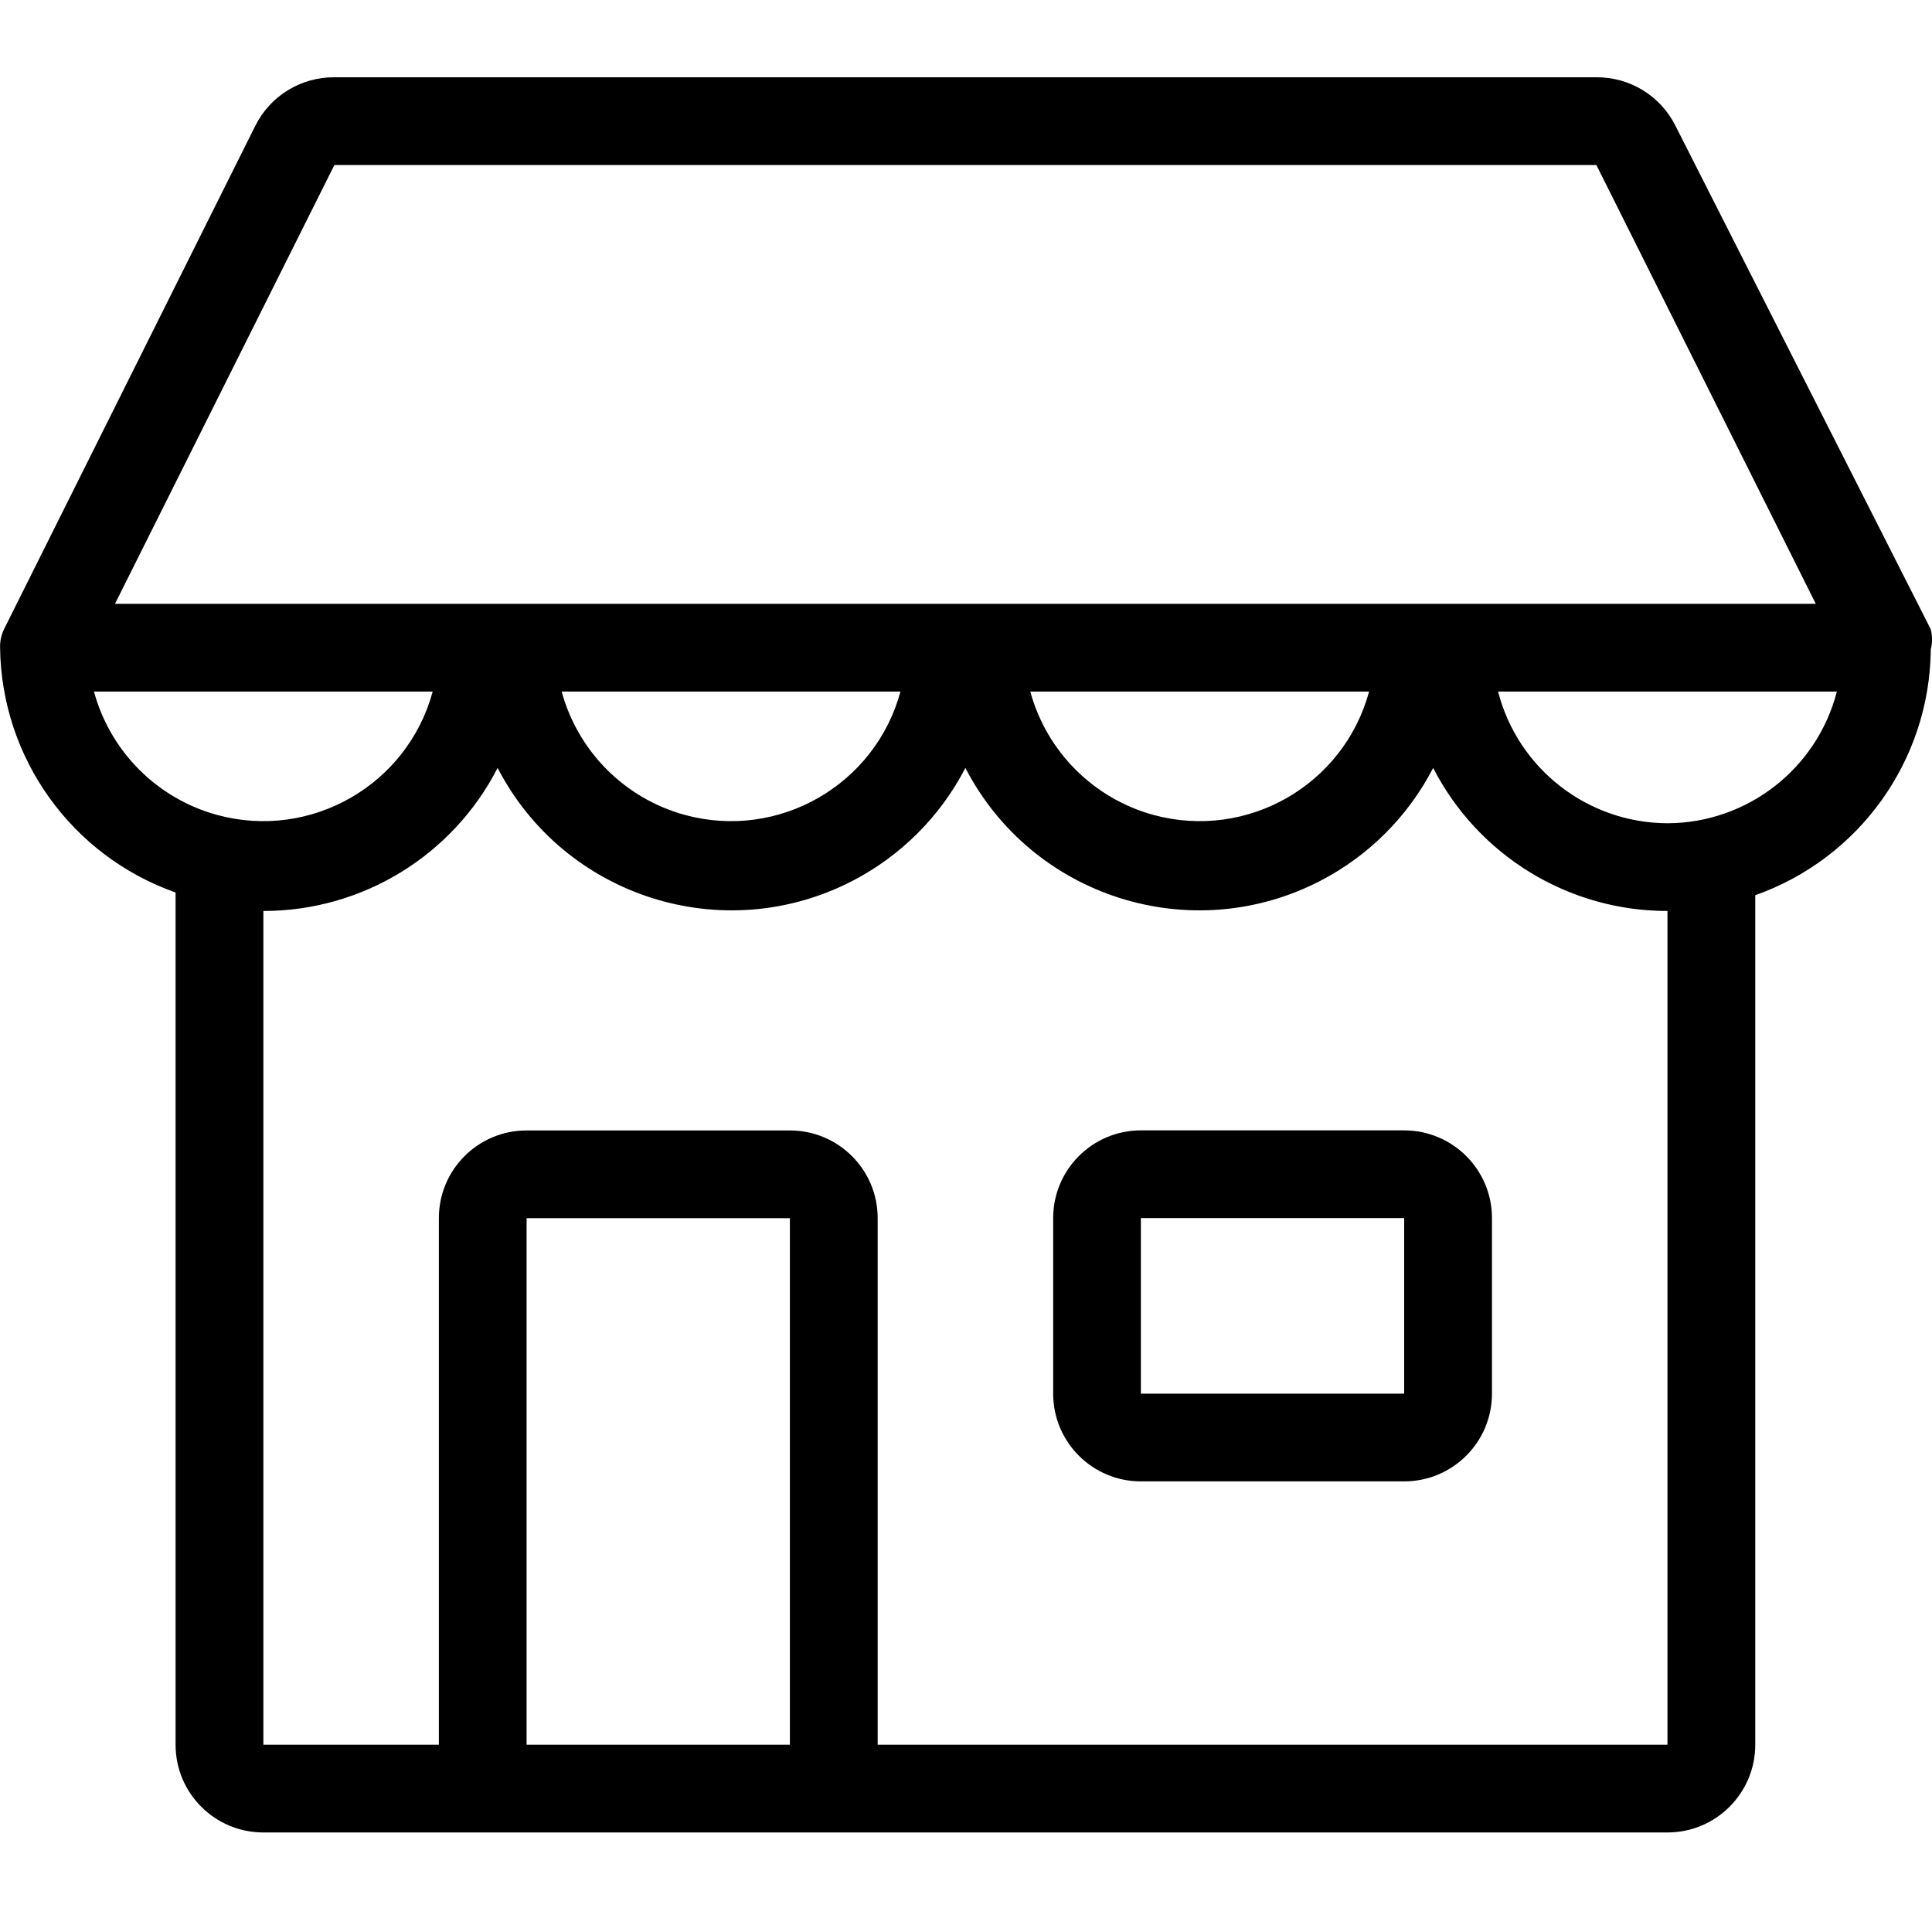
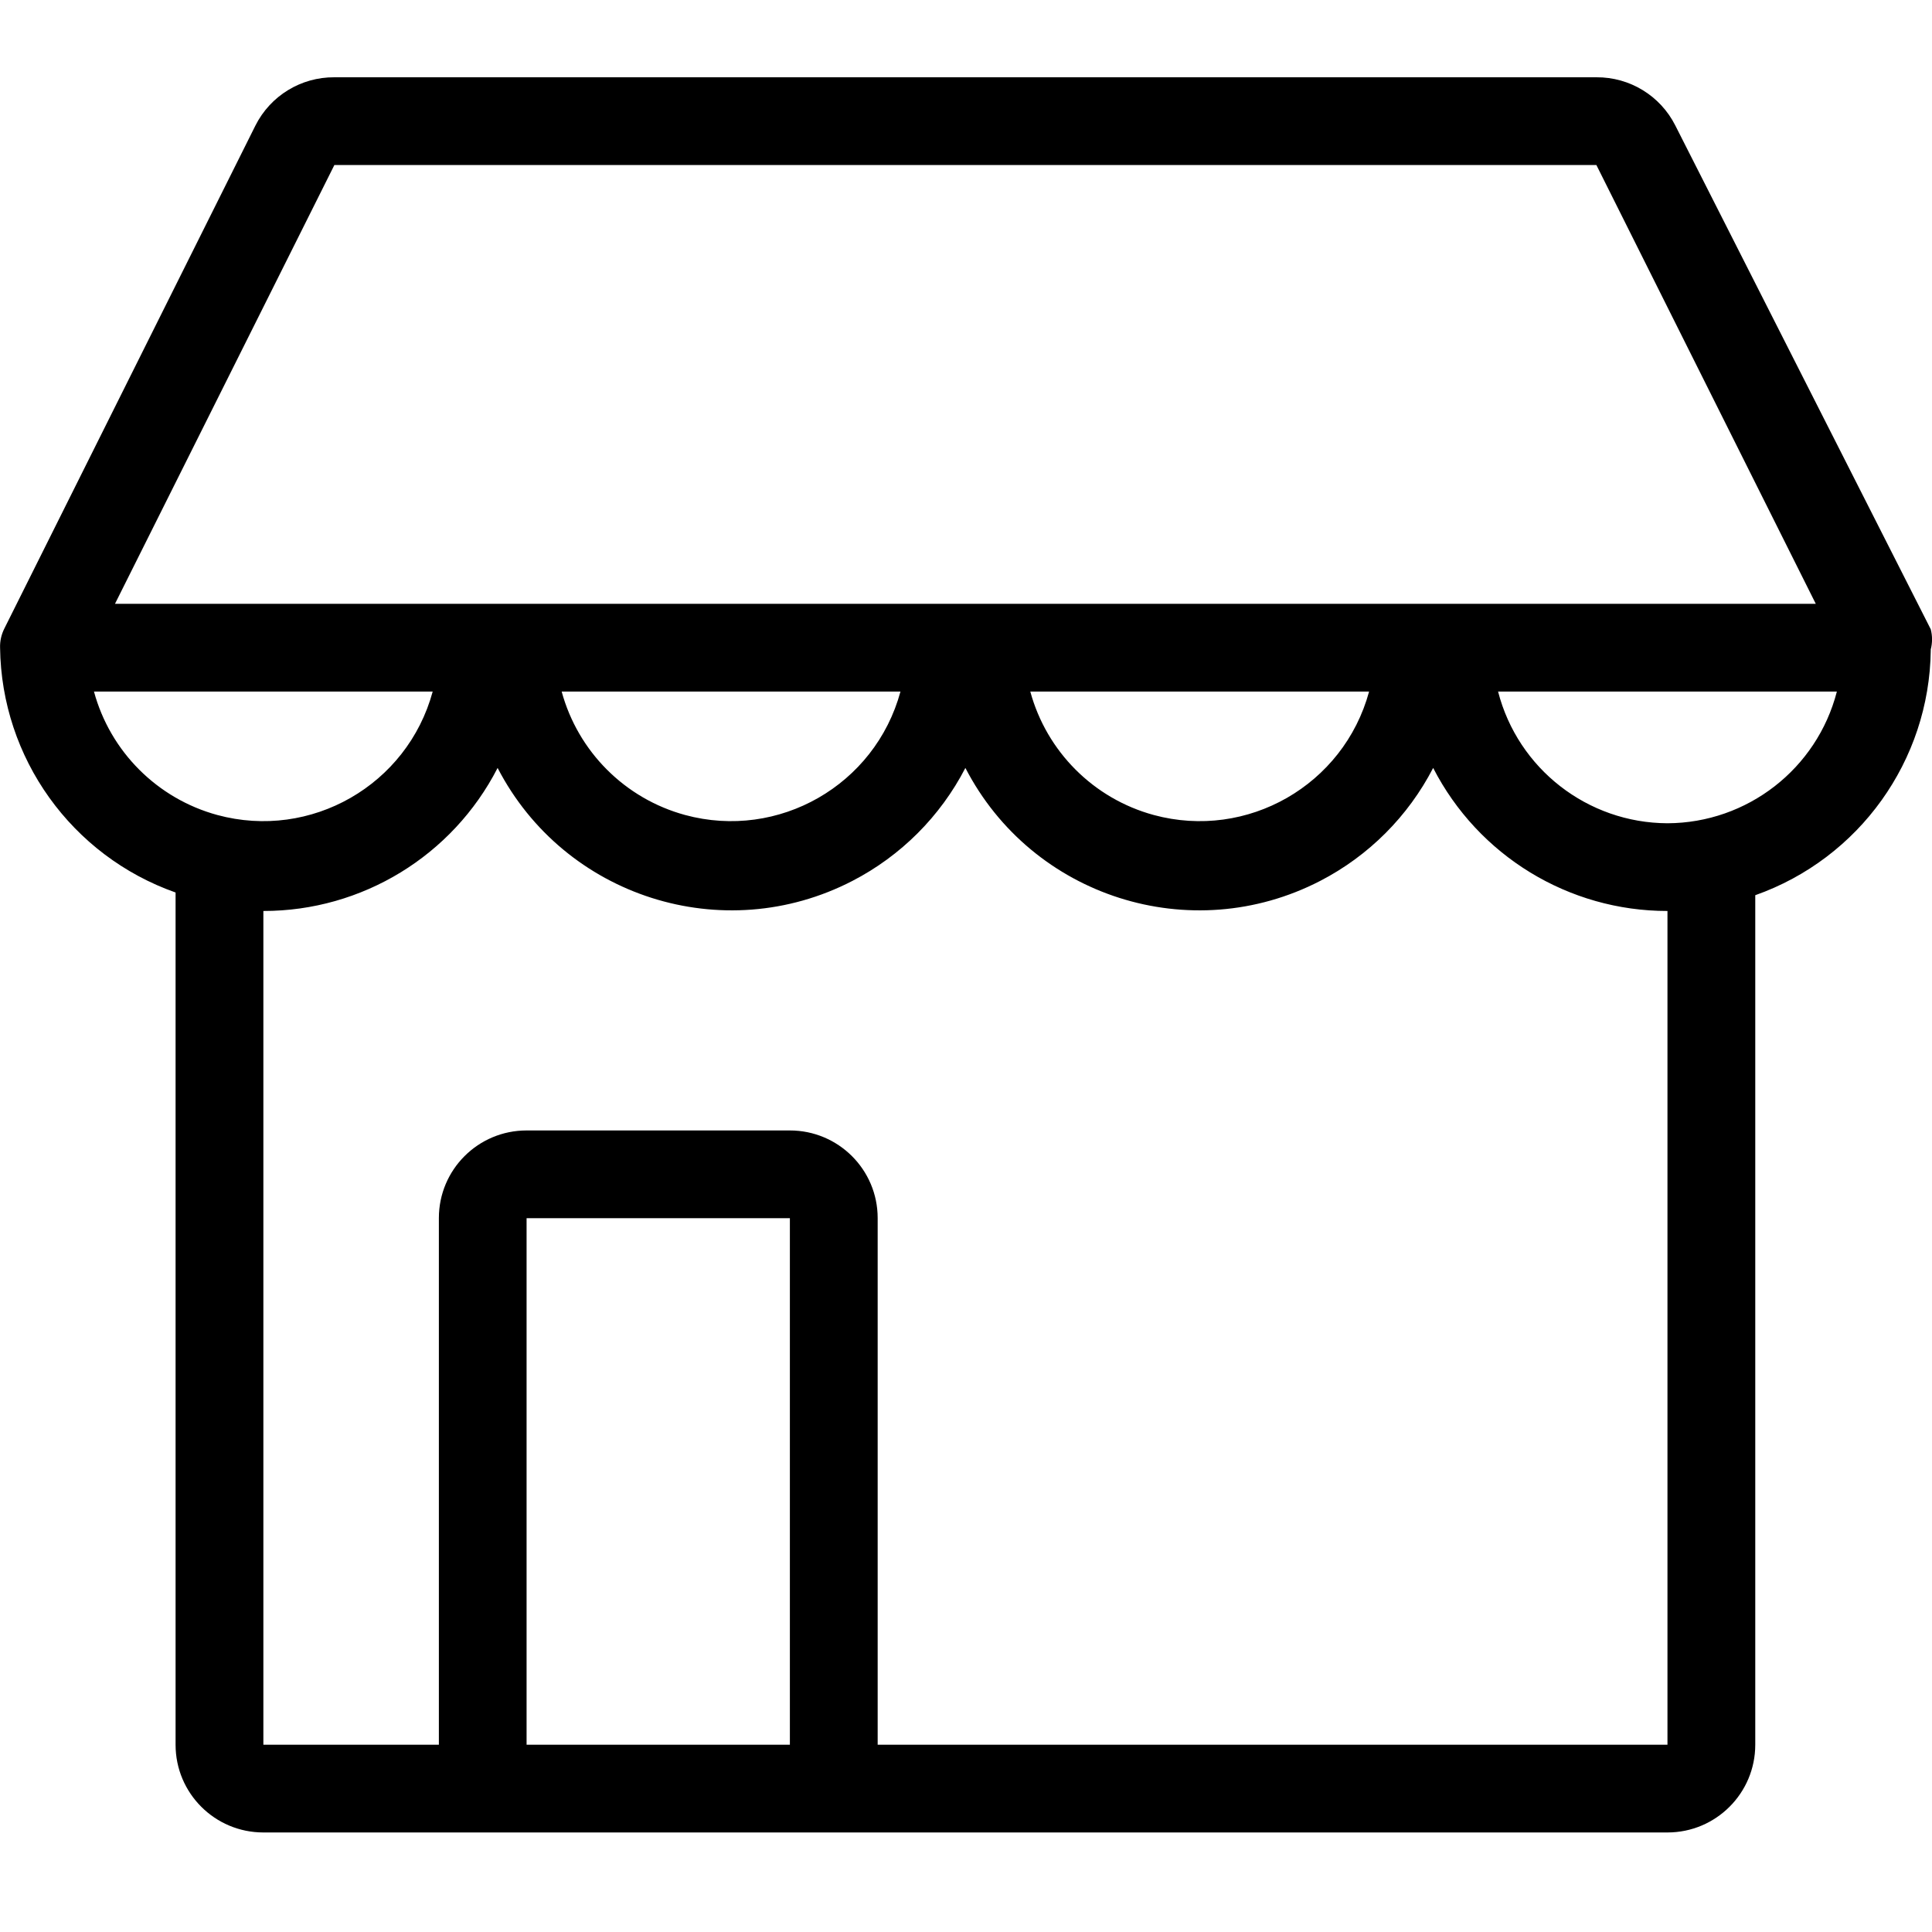
<svg xmlns="http://www.w3.org/2000/svg" width="25px" height="25px" viewBox="0 0 25 25" version="1.1">
  <title>icons/25x25/ico_groceryshop</title>
  <g id="icons/25x25/ico_groceryshop" stroke="none" stroke-width="1" fill="none" fill-rule="evenodd">
-     <path d="M18.17,18.602 L18.17,18.034 L14.763,18.034 L14.763,15.762 L18.17,15.762 L18.17,18.034 L18.17,18.602 Z M18.17,14.627 L14.763,14.627 C14.136,14.627 13.628,15.135 13.628,15.762 L13.628,18.034 C13.628,18.661 14.136,19.169 14.763,19.169 L18.17,19.169 C18.797,19.169 19.306,18.661 19.306,18.034 L19.306,15.762 C19.306,15.135 18.797,14.627 18.17,14.627 L18.17,14.627 Z" id="Fill-1" fill="#000000" />
    <path d="M21.577,10.653 C20.544,10.649 19.643,9.949 19.385,8.949 L23.769,8.949 C23.511,9.949 22.61,10.649 21.577,10.653 L21.577,10.653 Z M21.577,22.577 L11.357,22.577 L11.357,15.762 C11.357,15.135 10.848,14.628 10.221,14.628 L6.814,14.628 C6.187,14.628 5.679,15.135 5.679,15.762 L5.679,22.577 L3.408,22.577 L3.408,11.788 C4.685,11.789 5.856,11.074 6.439,9.937 C7.304,11.608 9.359,12.263 11.03,11.399 C11.657,11.075 12.168,10.564 12.492,9.937 C13.356,11.608 15.411,12.263 17.083,11.399 C17.71,11.075 18.221,10.564 18.545,9.937 C19.129,11.074 20.299,11.789 21.577,11.788 L21.577,22.577 Z M6.814,22.577 L10.221,22.577 L10.221,15.763 L6.814,15.763 L6.814,22.577 Z M1.216,8.949 L5.599,8.949 C5.27,10.16 4.022,10.874 2.812,10.546 C2.035,10.334 1.427,9.726 1.216,8.949 L1.216,8.949 Z M11.652,8.949 C11.323,10.16 10.075,10.874 8.865,10.546 C8.087,10.334 7.48,9.726 7.268,8.949 L11.652,8.949 Z M17.716,8.949 C17.387,10.16 16.139,10.874 14.929,10.546 C14.151,10.334 13.544,9.726 13.332,8.949 L17.716,8.949 Z M4.327,2.135 L20.657,2.135 L23.496,7.813 L1.488,7.813 L4.327,2.135 Z M24.984,8.404 L24.984,8.404 C25.006,8.318 25.006,8.228 24.984,8.143 L21.679,1.625 C21.485,1.239 21.089,0.997 20.657,1 L4.327,1 C3.895,0.997 3.499,1.239 3.305,1.625 L0.057,8.132 C0.018,8.209 -0.002,8.295 0.001,8.382 C0.019,9.809 0.926,11.074 2.272,11.549 L2.272,22.577 C2.272,23.204 2.78,23.712 3.408,23.712 L21.577,23.712 C22.204,23.712 22.713,23.204 22.713,22.577 L22.713,11.584 C24.059,11.108 24.966,9.843 24.984,8.416 L24.984,8.404 Z" id="Fill-3" fill="#000000" />
  </g>
</svg>